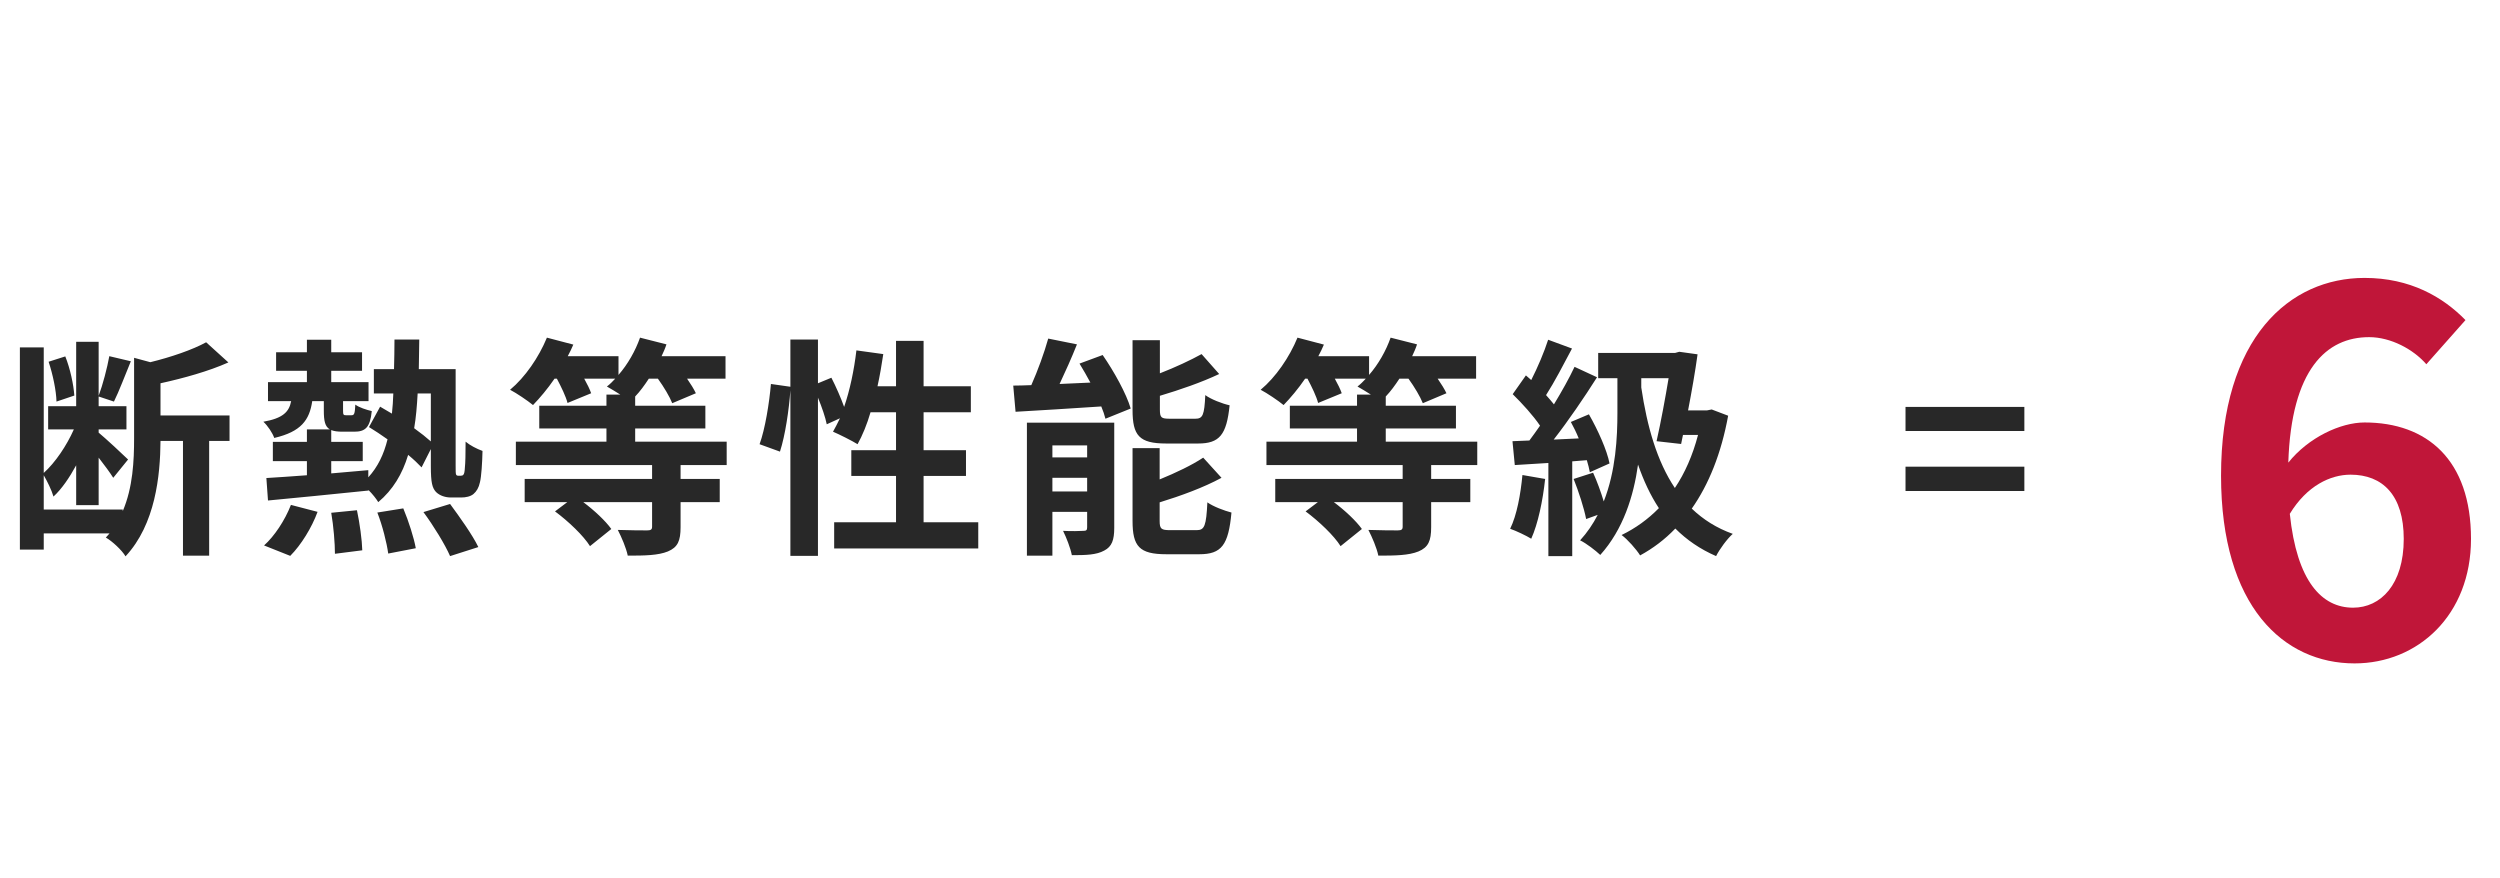
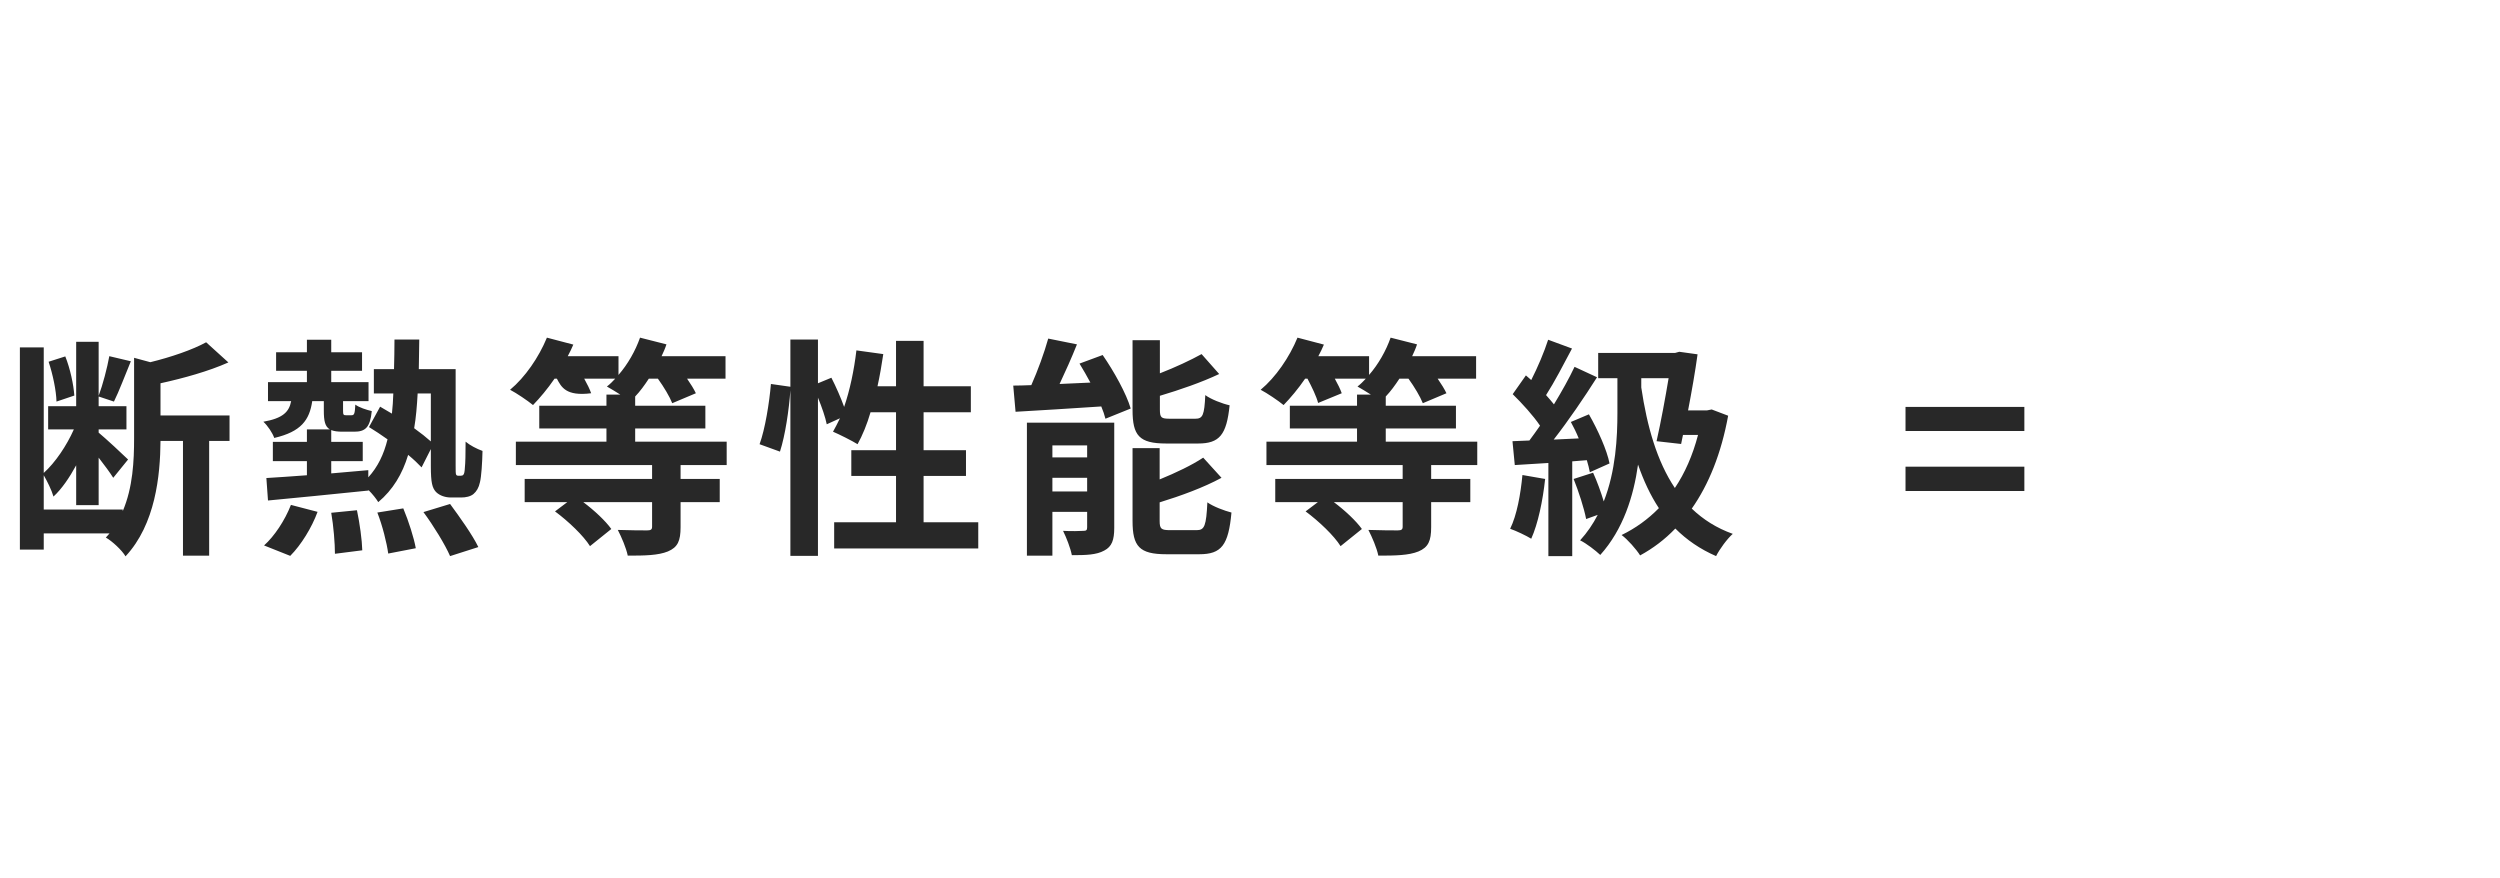
<svg xmlns="http://www.w3.org/2000/svg" width="259" height="91" viewBox="0 0 259 91" fill="none">
-   <path d="M7.7 40.98L5.852 41.604C5.828 40.476 5.468 38.772 5.036 37.476L6.764 36.924C7.268 38.172 7.628 39.876 7.7 40.98ZM23.78 43.044V45.684H21.668V57.564H18.956V45.684H16.628C16.604 49.26 16.1 54.324 13.004 57.636C12.644 57.012 11.612 56.052 10.964 55.692C11.084 55.548 11.228 55.404 11.348 55.26H4.532V56.94H2.06V35.988H4.532V48.996C5.732 47.916 6.908 46.164 7.652 44.484H4.988V42.084H7.892V35.412H10.22V41.004C10.652 39.852 11.108 38.1 11.324 36.9L13.556 37.428C12.956 38.868 12.332 40.548 11.804 41.604L10.22 41.076V42.084H13.1V44.484H10.22V44.82C10.892 45.372 12.812 47.148 13.268 47.604L11.732 49.5C11.42 48.996 10.82 48.18 10.22 47.412V52.332H7.892V48.204C7.196 49.476 6.404 50.652 5.54 51.444C5.348 50.772 4.892 49.86 4.532 49.236V52.788H12.716V52.956C13.772 50.484 13.892 47.724 13.892 45.396V37.068L15.572 37.524C17.732 36.996 19.964 36.228 21.356 35.46L23.66 37.548C21.62 38.46 19.028 39.18 16.628 39.708V43.044H23.78ZM30.068 57.588L27.356 56.508C28.412 55.572 29.516 53.916 30.14 52.308L32.9 53.028C32.3 54.66 31.196 56.46 30.068 57.588ZM34.316 53.124L36.98 52.86C37.268 54.204 37.508 55.98 37.532 57.012L34.7 57.372C34.7 56.316 34.556 54.492 34.316 53.124ZM39.092 53.1L41.78 52.668C42.332 53.988 42.884 55.716 43.076 56.796L40.22 57.348C40.076 56.268 39.62 54.444 39.092 53.1ZM43.868 53.052L46.628 52.212C47.636 53.58 48.956 55.428 49.556 56.676L46.628 57.612C46.124 56.436 44.9 54.444 43.868 53.052ZM44.636 40.764H43.268C43.196 42.06 43.1 43.26 42.908 44.364C43.58 44.844 44.18 45.324 44.636 45.732V40.764ZM47.468 49.284H47.756C47.852 49.284 47.948 49.26 48.02 49.164C48.092 49.068 48.14 48.876 48.164 48.42C48.212 47.988 48.236 47.004 48.236 45.756C48.692 46.14 49.388 46.5 49.988 46.716C49.964 47.916 49.868 49.404 49.724 49.956C49.604 50.532 49.364 50.916 49.052 51.18C48.74 51.444 48.236 51.54 47.78 51.54H46.724C46.172 51.54 45.572 51.372 45.164 50.964C44.78 50.532 44.636 50.028 44.636 48.276V46.524L43.676 48.42C43.316 48.036 42.836 47.58 42.284 47.124C41.684 49.116 40.7 50.748 39.188 52.02C38.972 51.66 38.588 51.18 38.18 50.772V50.82C34.46 51.204 30.572 51.588 27.764 51.852L27.596 49.524C28.772 49.452 30.212 49.356 31.796 49.236V47.772H28.268V45.78H31.796V44.484H34.172C33.668 44.196 33.548 43.596 33.548 42.54V41.556H32.348C32.06 43.524 31.196 44.724 28.412 45.372C28.244 44.868 27.716 44.076 27.284 43.692C29.3 43.332 29.948 42.684 30.164 41.556H27.764V39.588H31.796V38.412H28.604V36.492H31.796V35.196H34.316V36.492H37.508V38.412H34.316V39.588H38.18V41.556H35.54V42.54C35.54 42.972 35.588 43.02 35.852 43.02H36.404C36.692 43.02 36.764 42.9 36.812 41.916C37.172 42.204 37.988 42.468 38.516 42.588C38.348 44.316 37.82 44.724 36.692 44.724H35.492C34.988 44.724 34.604 44.676 34.316 44.556V45.78H37.58V47.772H34.316V49.044C35.588 48.924 36.884 48.828 38.156 48.708V49.452C39.14 48.372 39.764 47.076 40.148 45.516C39.5 45.06 38.828 44.604 38.228 44.244L39.38 42.132C39.764 42.348 40.172 42.588 40.604 42.852C40.676 42.18 40.724 41.484 40.748 40.764H38.732V38.244H40.82C40.844 37.26 40.868 36.252 40.868 35.172H43.436C43.412 36.228 43.412 37.26 43.388 38.244H47.204V48.228C47.204 48.756 47.204 49.068 47.252 49.164C47.3 49.26 47.372 49.284 47.468 49.284ZM75.284 48.18H70.508V49.62H74.564V52.02H70.508V54.612C70.508 56.028 70.22 56.7 69.188 57.132C68.18 57.54 66.812 57.564 65.036 57.564C64.868 56.748 64.388 55.644 64.004 54.9C65.228 54.948 66.668 54.948 67.052 54.948C67.436 54.948 67.556 54.852 67.556 54.564V52.02H60.428C61.58 52.884 62.732 53.964 63.332 54.804L61.124 56.58C60.452 55.5 58.892 54.012 57.5 52.98L58.772 52.02H54.356V49.62H67.556V48.18H53.444V45.756H62.828V44.388H55.868V42.036H62.828V40.884H64.268C63.764 40.572 63.236 40.236 62.876 40.044C63.188 39.804 63.476 39.516 63.74 39.228H60.524C60.836 39.78 61.1 40.332 61.244 40.74L58.796 41.748C58.628 41.076 58.148 40.092 57.692 39.228H57.452C56.732 40.284 55.94 41.22 55.22 41.964C54.668 41.508 53.492 40.716 52.844 40.38C54.404 39.084 55.82 37.02 56.66 34.98L59.396 35.7C59.228 36.108 59.036 36.492 58.82 36.9H64.076V38.844C65.036 37.74 65.828 36.348 66.308 34.98L69.044 35.676C68.924 36.06 68.732 36.492 68.54 36.9H75.164V39.228H71.18C71.564 39.78 71.9 40.332 72.092 40.74L69.644 41.772C69.38 41.1 68.78 40.092 68.156 39.228H67.22C66.764 39.924 66.308 40.548 65.804 41.076V42.036H73.076V44.388H65.804V45.756H75.284V48.18ZM95.684 54.108H101.348V56.82H86.42V54.108H92.828V49.308H88.196V46.644H92.828V42.708H90.188C89.828 43.956 89.348 45.108 88.844 46.02C88.268 45.66 86.972 45.012 86.3 44.724C86.54 44.292 86.78 43.836 87.02 43.332L85.652 43.956C85.508 43.236 85.148 42.18 84.74 41.196V57.588H81.884V40.428C81.74 42.444 81.356 45.084 80.804 46.788L78.692 46.02C79.268 44.436 79.7 41.748 79.868 39.78L81.884 40.068V35.172H84.74V39.708L86.132 39.132C86.612 40.068 87.116 41.22 87.452 42.156C88.052 40.404 88.484 38.34 88.724 36.3L91.508 36.684C91.34 37.812 91.148 38.94 90.908 40.02H92.828V35.316H95.684V40.02H100.58V42.708H95.684V46.644H100.076V49.308H95.684V54.108ZM124.124 45.948H120.812C118.004 45.948 117.332 45.108 117.332 42.468V35.244H120.164V38.676C121.772 38.052 123.356 37.308 124.484 36.684L126.308 38.748C124.484 39.612 122.252 40.38 120.164 41.004V42.42C120.164 43.284 120.308 43.38 121.22 43.38H123.836C124.604 43.38 124.772 43.02 124.868 40.932C125.444 41.364 126.62 41.82 127.388 41.988C127.076 45.06 126.332 45.948 124.124 45.948ZM109.028 50.916H112.628V49.5H109.028V50.916ZM112.628 46.14H109.028V47.388H112.628V46.14ZM115.436 43.788V54.684C115.436 55.932 115.196 56.628 114.404 57.036C113.588 57.492 112.484 57.516 111.044 57.516C110.9 56.772 110.468 55.668 110.132 54.996C110.972 55.044 111.932 55.02 112.244 54.996C112.532 54.996 112.628 54.924 112.628 54.636V53.028H109.028V57.564H106.388V43.788H115.436ZM111.836 37.668L114.236 36.78C115.412 38.484 116.684 40.764 117.14 42.324L114.524 43.38C114.428 42.996 114.284 42.564 114.092 42.108C110.924 42.324 107.66 42.516 105.212 42.66L104.972 39.948C105.548 39.948 106.172 39.924 106.844 39.9C107.516 38.388 108.188 36.54 108.596 35.076L111.572 35.676C111.02 37.068 110.372 38.508 109.772 39.78L112.964 39.636C112.604 38.964 112.22 38.292 111.836 37.668ZM121.244 54.924H123.98C124.796 54.924 124.964 54.468 125.084 52.044C125.684 52.476 126.836 52.908 127.58 53.1C127.268 56.484 126.548 57.42 124.244 57.42H120.836C118.028 57.42 117.332 56.604 117.332 53.964V46.428H120.14V49.668C121.844 48.972 123.5 48.18 124.652 47.412L126.548 49.5C124.7 50.508 122.324 51.372 120.14 52.044V53.964C120.14 54.804 120.308 54.924 121.244 54.924ZM153.044 48.18H148.268V49.62H152.324V52.02H148.268V54.612C148.268 56.028 147.98 56.7 146.948 57.132C145.94 57.54 144.572 57.564 142.796 57.564C142.628 56.748 142.148 55.644 141.764 54.9C142.988 54.948 144.428 54.948 144.812 54.948C145.196 54.948 145.316 54.852 145.316 54.564V52.02H138.188C139.34 52.884 140.492 53.964 141.092 54.804L138.884 56.58C138.212 55.5 136.652 54.012 135.26 52.98L136.532 52.02H132.116V49.62H145.316V48.18H131.204V45.756H140.588V44.388H133.628V42.036H140.588V40.884H142.028C141.524 40.572 140.996 40.236 140.636 40.044C140.948 39.804 141.236 39.516 141.5 39.228H138.284C138.596 39.78 138.86 40.332 139.004 40.74L136.556 41.748C136.388 41.076 135.908 40.092 135.452 39.228H135.212C134.492 40.284 133.7 41.22 132.98 41.964C132.428 41.508 131.252 40.716 130.604 40.38C132.164 39.084 133.58 37.02 134.42 34.98L137.156 35.7C136.988 36.108 136.796 36.492 136.58 36.9H141.836V38.844C142.796 37.74 143.588 36.348 144.068 34.98L146.804 35.676C146.684 36.06 146.492 36.492 146.3 36.9H152.924V39.228H148.94C149.324 39.78 149.66 40.332 149.852 40.74L147.404 41.772C147.14 41.1 146.54 40.092 145.916 39.228H144.98C144.524 39.924 144.068 40.548 143.564 41.076V42.036H150.836V44.388H143.564V45.756H153.044V48.18ZM157.724 49.212L160.076 49.62C159.836 51.876 159.332 54.276 158.636 55.812C158.132 55.5 157.076 54.996 156.452 54.78C157.148 53.364 157.532 51.228 157.724 49.212ZM164.396 47.676L162.884 47.796V57.612H160.412V47.964C159.164 48.036 157.964 48.108 156.932 48.18L156.692 45.708L158.444 45.636C158.804 45.156 159.164 44.652 159.548 44.1C158.852 43.068 157.7 41.796 156.716 40.836L158.084 38.892C158.252 39.036 158.444 39.204 158.636 39.372C159.308 38.052 159.98 36.468 160.388 35.196L162.86 36.108C161.996 37.74 161.036 39.588 160.172 40.932C160.484 41.268 160.748 41.604 160.988 41.892C161.804 40.548 162.572 39.18 163.124 38.004L165.452 39.084C164.132 41.172 162.476 43.596 160.964 45.54L163.556 45.42C163.316 44.82 163.028 44.244 162.74 43.716L164.612 42.924C165.548 44.556 166.484 46.644 166.748 48.012L164.708 48.924C164.636 48.564 164.54 48.132 164.396 47.676ZM170.036 39.18V40.14C170.636 44.196 171.668 47.796 173.516 50.556C174.548 49.02 175.364 47.172 175.916 45.06H174.356L174.164 45.996L171.62 45.708C172.076 43.692 172.532 41.196 172.868 39.18H170.036ZM177.332 42.42L179.036 43.068C178.316 47.004 177.02 50.196 175.268 52.692C176.444 53.82 177.836 54.708 179.516 55.308C178.94 55.812 178.148 56.892 177.788 57.612C176.132 56.892 174.74 55.932 173.564 54.756C172.46 55.908 171.236 56.82 169.916 57.54C169.532 56.916 168.596 55.86 167.996 55.428C169.436 54.732 170.732 53.796 171.86 52.644C170.972 51.3 170.276 49.788 169.7 48.132C169.244 51.396 168.164 54.852 165.788 57.492C165.308 57.036 164.348 56.292 163.7 55.98C164.444 55.164 165.044 54.276 165.524 53.34L164.324 53.772C164.108 52.644 163.556 50.94 163.028 49.62L165.044 48.972C165.452 49.86 165.86 50.988 166.148 51.948C167.396 48.78 167.564 45.324 167.564 42.756V39.18H165.572V36.564H173.54L173.972 36.444L175.868 36.708C175.628 38.46 175.268 40.524 174.884 42.516H176.852L177.332 42.42Z" fill="#282828" />
+   <path d="M7.7 40.98L5.852 41.604C5.828 40.476 5.468 38.772 5.036 37.476L6.764 36.924C7.268 38.172 7.628 39.876 7.7 40.98ZM23.78 43.044V45.684H21.668V57.564H18.956V45.684H16.628C16.604 49.26 16.1 54.324 13.004 57.636C12.644 57.012 11.612 56.052 10.964 55.692C11.084 55.548 11.228 55.404 11.348 55.26H4.532V56.94H2.06V35.988H4.532V48.996C5.732 47.916 6.908 46.164 7.652 44.484H4.988V42.084H7.892V35.412H10.22V41.004C10.652 39.852 11.108 38.1 11.324 36.9L13.556 37.428C12.956 38.868 12.332 40.548 11.804 41.604L10.22 41.076V42.084H13.1V44.484H10.22V44.82C10.892 45.372 12.812 47.148 13.268 47.604L11.732 49.5C11.42 48.996 10.82 48.18 10.22 47.412V52.332H7.892V48.204C7.196 49.476 6.404 50.652 5.54 51.444C5.348 50.772 4.892 49.86 4.532 49.236V52.788H12.716V52.956C13.772 50.484 13.892 47.724 13.892 45.396V37.068L15.572 37.524C17.732 36.996 19.964 36.228 21.356 35.46L23.66 37.548C21.62 38.46 19.028 39.18 16.628 39.708V43.044H23.78ZM30.068 57.588L27.356 56.508C28.412 55.572 29.516 53.916 30.14 52.308L32.9 53.028C32.3 54.66 31.196 56.46 30.068 57.588ZM34.316 53.124L36.98 52.86C37.268 54.204 37.508 55.98 37.532 57.012L34.7 57.372C34.7 56.316 34.556 54.492 34.316 53.124ZM39.092 53.1L41.78 52.668C42.332 53.988 42.884 55.716 43.076 56.796L40.22 57.348C40.076 56.268 39.62 54.444 39.092 53.1ZM43.868 53.052L46.628 52.212C47.636 53.58 48.956 55.428 49.556 56.676L46.628 57.612C46.124 56.436 44.9 54.444 43.868 53.052ZM44.636 40.764H43.268C43.196 42.06 43.1 43.26 42.908 44.364C43.58 44.844 44.18 45.324 44.636 45.732V40.764ZM47.468 49.284H47.756C47.852 49.284 47.948 49.26 48.02 49.164C48.092 49.068 48.14 48.876 48.164 48.42C48.212 47.988 48.236 47.004 48.236 45.756C48.692 46.14 49.388 46.5 49.988 46.716C49.964 47.916 49.868 49.404 49.724 49.956C49.604 50.532 49.364 50.916 49.052 51.18C48.74 51.444 48.236 51.54 47.78 51.54H46.724C46.172 51.54 45.572 51.372 45.164 50.964C44.78 50.532 44.636 50.028 44.636 48.276V46.524L43.676 48.42C43.316 48.036 42.836 47.58 42.284 47.124C41.684 49.116 40.7 50.748 39.188 52.02C38.972 51.66 38.588 51.18 38.18 50.772V50.82C34.46 51.204 30.572 51.588 27.764 51.852L27.596 49.524C28.772 49.452 30.212 49.356 31.796 49.236V47.772H28.268V45.78H31.796V44.484H34.172C33.668 44.196 33.548 43.596 33.548 42.54V41.556H32.348C32.06 43.524 31.196 44.724 28.412 45.372C28.244 44.868 27.716 44.076 27.284 43.692C29.3 43.332 29.948 42.684 30.164 41.556H27.764V39.588H31.796V38.412H28.604V36.492H31.796V35.196H34.316V36.492H37.508V38.412H34.316V39.588H38.18V41.556H35.54V42.54C35.54 42.972 35.588 43.02 35.852 43.02H36.404C36.692 43.02 36.764 42.9 36.812 41.916C37.172 42.204 37.988 42.468 38.516 42.588C38.348 44.316 37.82 44.724 36.692 44.724H35.492C34.988 44.724 34.604 44.676 34.316 44.556V45.78H37.58V47.772H34.316V49.044C35.588 48.924 36.884 48.828 38.156 48.708V49.452C39.14 48.372 39.764 47.076 40.148 45.516C39.5 45.06 38.828 44.604 38.228 44.244L39.38 42.132C39.764 42.348 40.172 42.588 40.604 42.852C40.676 42.18 40.724 41.484 40.748 40.764H38.732V38.244H40.82C40.844 37.26 40.868 36.252 40.868 35.172H43.436C43.412 36.228 43.412 37.26 43.388 38.244H47.204V48.228C47.204 48.756 47.204 49.068 47.252 49.164C47.3 49.26 47.372 49.284 47.468 49.284ZM75.284 48.18H70.508V49.62H74.564V52.02H70.508V54.612C70.508 56.028 70.22 56.7 69.188 57.132C68.18 57.54 66.812 57.564 65.036 57.564C64.868 56.748 64.388 55.644 64.004 54.9C65.228 54.948 66.668 54.948 67.052 54.948C67.436 54.948 67.556 54.852 67.556 54.564V52.02H60.428C61.58 52.884 62.732 53.964 63.332 54.804L61.124 56.58C60.452 55.5 58.892 54.012 57.5 52.98L58.772 52.02H54.356V49.62H67.556V48.18H53.444V45.756H62.828V44.388H55.868V42.036H62.828V40.884H64.268C63.764 40.572 63.236 40.236 62.876 40.044C63.188 39.804 63.476 39.516 63.74 39.228H60.524C60.836 39.78 61.1 40.332 61.244 40.74C58.628 41.076 58.148 40.092 57.692 39.228H57.452C56.732 40.284 55.94 41.22 55.22 41.964C54.668 41.508 53.492 40.716 52.844 40.38C54.404 39.084 55.82 37.02 56.66 34.98L59.396 35.7C59.228 36.108 59.036 36.492 58.82 36.9H64.076V38.844C65.036 37.74 65.828 36.348 66.308 34.98L69.044 35.676C68.924 36.06 68.732 36.492 68.54 36.9H75.164V39.228H71.18C71.564 39.78 71.9 40.332 72.092 40.74L69.644 41.772C69.38 41.1 68.78 40.092 68.156 39.228H67.22C66.764 39.924 66.308 40.548 65.804 41.076V42.036H73.076V44.388H65.804V45.756H75.284V48.18ZM95.684 54.108H101.348V56.82H86.42V54.108H92.828V49.308H88.196V46.644H92.828V42.708H90.188C89.828 43.956 89.348 45.108 88.844 46.02C88.268 45.66 86.972 45.012 86.3 44.724C86.54 44.292 86.78 43.836 87.02 43.332L85.652 43.956C85.508 43.236 85.148 42.18 84.74 41.196V57.588H81.884V40.428C81.74 42.444 81.356 45.084 80.804 46.788L78.692 46.02C79.268 44.436 79.7 41.748 79.868 39.78L81.884 40.068V35.172H84.74V39.708L86.132 39.132C86.612 40.068 87.116 41.22 87.452 42.156C88.052 40.404 88.484 38.34 88.724 36.3L91.508 36.684C91.34 37.812 91.148 38.94 90.908 40.02H92.828V35.316H95.684V40.02H100.58V42.708H95.684V46.644H100.076V49.308H95.684V54.108ZM124.124 45.948H120.812C118.004 45.948 117.332 45.108 117.332 42.468V35.244H120.164V38.676C121.772 38.052 123.356 37.308 124.484 36.684L126.308 38.748C124.484 39.612 122.252 40.38 120.164 41.004V42.42C120.164 43.284 120.308 43.38 121.22 43.38H123.836C124.604 43.38 124.772 43.02 124.868 40.932C125.444 41.364 126.62 41.82 127.388 41.988C127.076 45.06 126.332 45.948 124.124 45.948ZM109.028 50.916H112.628V49.5H109.028V50.916ZM112.628 46.14H109.028V47.388H112.628V46.14ZM115.436 43.788V54.684C115.436 55.932 115.196 56.628 114.404 57.036C113.588 57.492 112.484 57.516 111.044 57.516C110.9 56.772 110.468 55.668 110.132 54.996C110.972 55.044 111.932 55.02 112.244 54.996C112.532 54.996 112.628 54.924 112.628 54.636V53.028H109.028V57.564H106.388V43.788H115.436ZM111.836 37.668L114.236 36.78C115.412 38.484 116.684 40.764 117.14 42.324L114.524 43.38C114.428 42.996 114.284 42.564 114.092 42.108C110.924 42.324 107.66 42.516 105.212 42.66L104.972 39.948C105.548 39.948 106.172 39.924 106.844 39.9C107.516 38.388 108.188 36.54 108.596 35.076L111.572 35.676C111.02 37.068 110.372 38.508 109.772 39.78L112.964 39.636C112.604 38.964 112.22 38.292 111.836 37.668ZM121.244 54.924H123.98C124.796 54.924 124.964 54.468 125.084 52.044C125.684 52.476 126.836 52.908 127.58 53.1C127.268 56.484 126.548 57.42 124.244 57.42H120.836C118.028 57.42 117.332 56.604 117.332 53.964V46.428H120.14V49.668C121.844 48.972 123.5 48.18 124.652 47.412L126.548 49.5C124.7 50.508 122.324 51.372 120.14 52.044V53.964C120.14 54.804 120.308 54.924 121.244 54.924ZM153.044 48.18H148.268V49.62H152.324V52.02H148.268V54.612C148.268 56.028 147.98 56.7 146.948 57.132C145.94 57.54 144.572 57.564 142.796 57.564C142.628 56.748 142.148 55.644 141.764 54.9C142.988 54.948 144.428 54.948 144.812 54.948C145.196 54.948 145.316 54.852 145.316 54.564V52.02H138.188C139.34 52.884 140.492 53.964 141.092 54.804L138.884 56.58C138.212 55.5 136.652 54.012 135.26 52.98L136.532 52.02H132.116V49.62H145.316V48.18H131.204V45.756H140.588V44.388H133.628V42.036H140.588V40.884H142.028C141.524 40.572 140.996 40.236 140.636 40.044C140.948 39.804 141.236 39.516 141.5 39.228H138.284C138.596 39.78 138.86 40.332 139.004 40.74L136.556 41.748C136.388 41.076 135.908 40.092 135.452 39.228H135.212C134.492 40.284 133.7 41.22 132.98 41.964C132.428 41.508 131.252 40.716 130.604 40.38C132.164 39.084 133.58 37.02 134.42 34.98L137.156 35.7C136.988 36.108 136.796 36.492 136.58 36.9H141.836V38.844C142.796 37.74 143.588 36.348 144.068 34.98L146.804 35.676C146.684 36.06 146.492 36.492 146.3 36.9H152.924V39.228H148.94C149.324 39.78 149.66 40.332 149.852 40.74L147.404 41.772C147.14 41.1 146.54 40.092 145.916 39.228H144.98C144.524 39.924 144.068 40.548 143.564 41.076V42.036H150.836V44.388H143.564V45.756H153.044V48.18ZM157.724 49.212L160.076 49.62C159.836 51.876 159.332 54.276 158.636 55.812C158.132 55.5 157.076 54.996 156.452 54.78C157.148 53.364 157.532 51.228 157.724 49.212ZM164.396 47.676L162.884 47.796V57.612H160.412V47.964C159.164 48.036 157.964 48.108 156.932 48.18L156.692 45.708L158.444 45.636C158.804 45.156 159.164 44.652 159.548 44.1C158.852 43.068 157.7 41.796 156.716 40.836L158.084 38.892C158.252 39.036 158.444 39.204 158.636 39.372C159.308 38.052 159.98 36.468 160.388 35.196L162.86 36.108C161.996 37.74 161.036 39.588 160.172 40.932C160.484 41.268 160.748 41.604 160.988 41.892C161.804 40.548 162.572 39.18 163.124 38.004L165.452 39.084C164.132 41.172 162.476 43.596 160.964 45.54L163.556 45.42C163.316 44.82 163.028 44.244 162.74 43.716L164.612 42.924C165.548 44.556 166.484 46.644 166.748 48.012L164.708 48.924C164.636 48.564 164.54 48.132 164.396 47.676ZM170.036 39.18V40.14C170.636 44.196 171.668 47.796 173.516 50.556C174.548 49.02 175.364 47.172 175.916 45.06H174.356L174.164 45.996L171.62 45.708C172.076 43.692 172.532 41.196 172.868 39.18H170.036ZM177.332 42.42L179.036 43.068C178.316 47.004 177.02 50.196 175.268 52.692C176.444 53.82 177.836 54.708 179.516 55.308C178.94 55.812 178.148 56.892 177.788 57.612C176.132 56.892 174.74 55.932 173.564 54.756C172.46 55.908 171.236 56.82 169.916 57.54C169.532 56.916 168.596 55.86 167.996 55.428C169.436 54.732 170.732 53.796 171.86 52.644C170.972 51.3 170.276 49.788 169.7 48.132C169.244 51.396 168.164 54.852 165.788 57.492C165.308 57.036 164.348 56.292 163.7 55.98C164.444 55.164 165.044 54.276 165.524 53.34L164.324 53.772C164.108 52.644 163.556 50.94 163.028 49.62L165.044 48.972C165.452 49.86 165.86 50.988 166.148 51.948C167.396 48.78 167.564 45.324 167.564 42.756V39.18H165.572V36.564H173.54L173.972 36.444L175.868 36.708C175.628 38.46 175.268 40.524 174.884 42.516H176.852L177.332 42.42Z" fill="#282828" />
  <path d="M197.412 44.652V42.156H209.724V44.652H197.412ZM197.412 50.868V48.348H209.724V50.868H197.412Z" fill="#282828" />
-   <path d="M243.516 49.176C241.436 49.176 238.992 50.32 237.224 53.232C237.952 60.252 240.552 62.956 243.776 62.956C246.636 62.956 249.028 60.564 249.028 55.832C249.028 51.308 246.844 49.176 243.516 49.176ZM243.932 68.728C236.6 68.728 230.1 62.852 230.1 49.28C230.1 34.928 237.224 28.792 244.972 28.792C249.704 28.792 253.084 30.768 255.424 33.16L251.368 37.736C250.016 36.176 247.676 34.928 245.44 34.928C241.02 34.928 237.38 38.256 237.068 47.928C239.148 45.328 242.476 43.768 244.972 43.768C251.42 43.768 255.996 47.616 255.996 55.832C255.996 63.736 250.484 68.728 243.932 68.728Z" fill="#C01639" />
</svg>